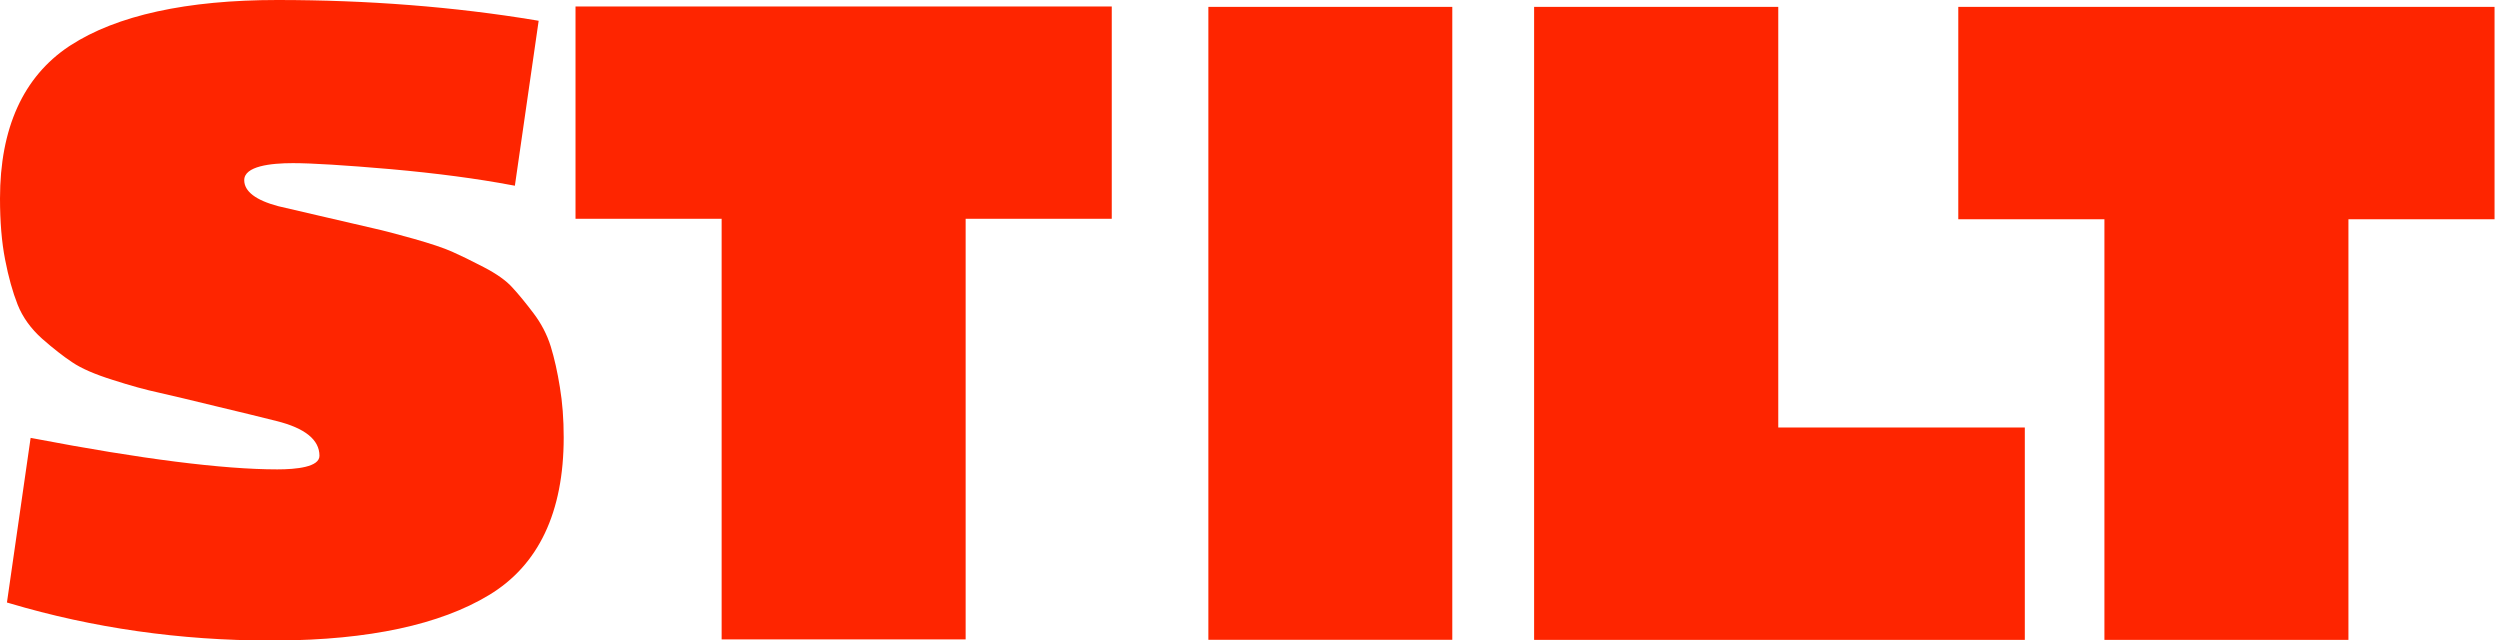
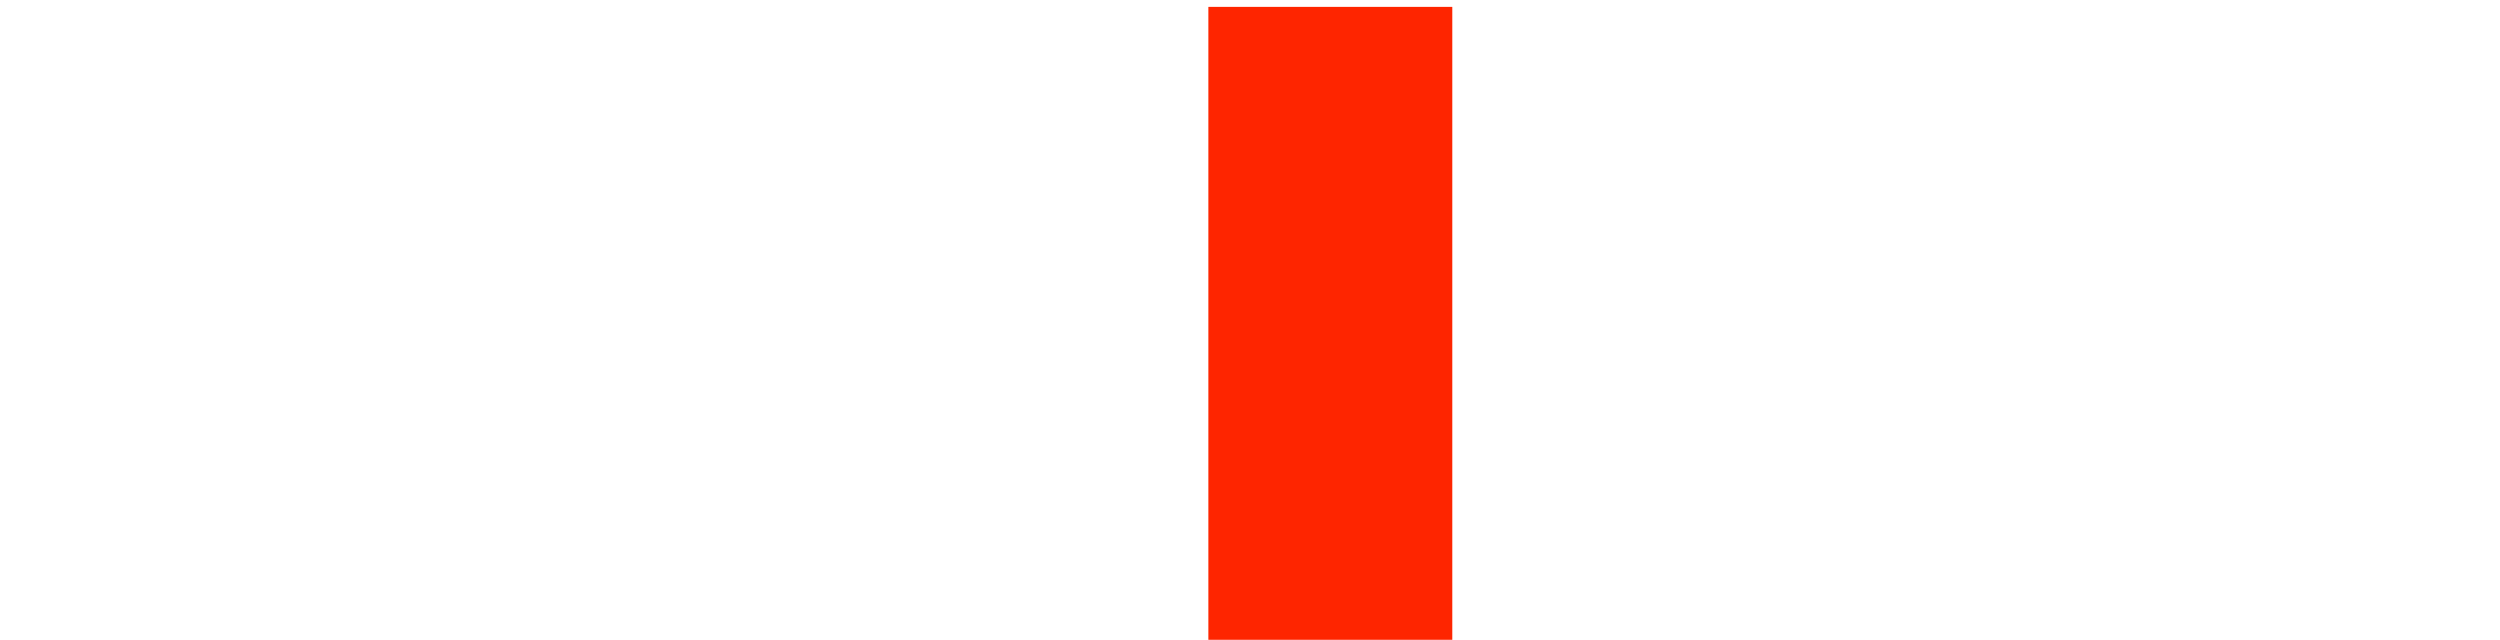
<svg xmlns="http://www.w3.org/2000/svg" width="121" height="31" viewBox="0 0 121 31" fill="none">
-   <path d="M27.855 10.589H34.927V30.947H46.737V10.589H53.809V0.314H27.855V10.589Z" fill="#FE2500" />
-   <path d="M26.657 16.771C26.476 16.189 26.19 15.644 25.812 15.148C25.445 14.664 25.109 14.252 24.808 13.926C24.507 13.586 24.036 13.253 23.415 12.931C22.812 12.617 22.299 12.367 21.882 12.182C21.465 11.997 20.84 11.789 20.025 11.558C19.222 11.331 18.558 11.157 18.06 11.047C17.558 10.93 16.817 10.756 15.829 10.529C14.84 10.302 14.053 10.116 13.47 9.98C12.377 9.689 11.821 9.265 11.821 8.72C11.821 8.039 13.103 7.896 14.18 7.896C15.083 7.896 16.678 7.994 18.913 8.187C21.148 8.387 23.113 8.649 24.754 8.959L24.92 8.989L26.071 1.006L25.92 0.98C22.002 0.329 17.801 0 13.423 0C9.045 0 5.652 0.742 3.409 2.198L3.339 2.243C1.123 3.723 0 6.201 0 9.609C0 10.722 0.081 11.717 0.247 12.564C0.409 13.404 0.614 14.138 0.853 14.743C1.096 15.356 1.498 15.912 2.042 16.397C2.579 16.869 3.069 17.252 3.498 17.535C3.934 17.831 4.594 18.118 5.455 18.387C6.308 18.663 7.065 18.871 7.702 19.007C8.335 19.151 9.246 19.366 10.42 19.654C11.59 19.934 12.586 20.176 13.381 20.377C14.763 20.721 15.462 21.285 15.462 22.06C15.462 22.605 14.35 22.718 13.419 22.718C10.79 22.718 6.829 22.215 1.648 21.224L1.482 21.194L0.336 29.161L0.467 29.199C4.486 30.395 8.725 31 13.08 31C13.196 31 13.307 31 13.423 31C17.852 30.974 21.295 30.236 23.666 28.802C26.067 27.357 27.283 24.788 27.283 21.171C27.283 20.286 27.221 19.469 27.098 18.738C26.982 18.012 26.835 17.35 26.657 16.771Z" fill="#FE2500" />
-   <path d="M86.068 20.691V0.333H74.251V30.97H98.001V20.691H86.068Z" fill="#FE2500" />
-   <path d="M94.781 0.333V10.612H101.854V30.97H113.664V10.612H120.736V0.333H94.781Z" fill="#FE2500" />
  <path d="M70.291 0.333H58.485V30.966H70.291V0.333Z" fill="#FE2500" />
</svg>